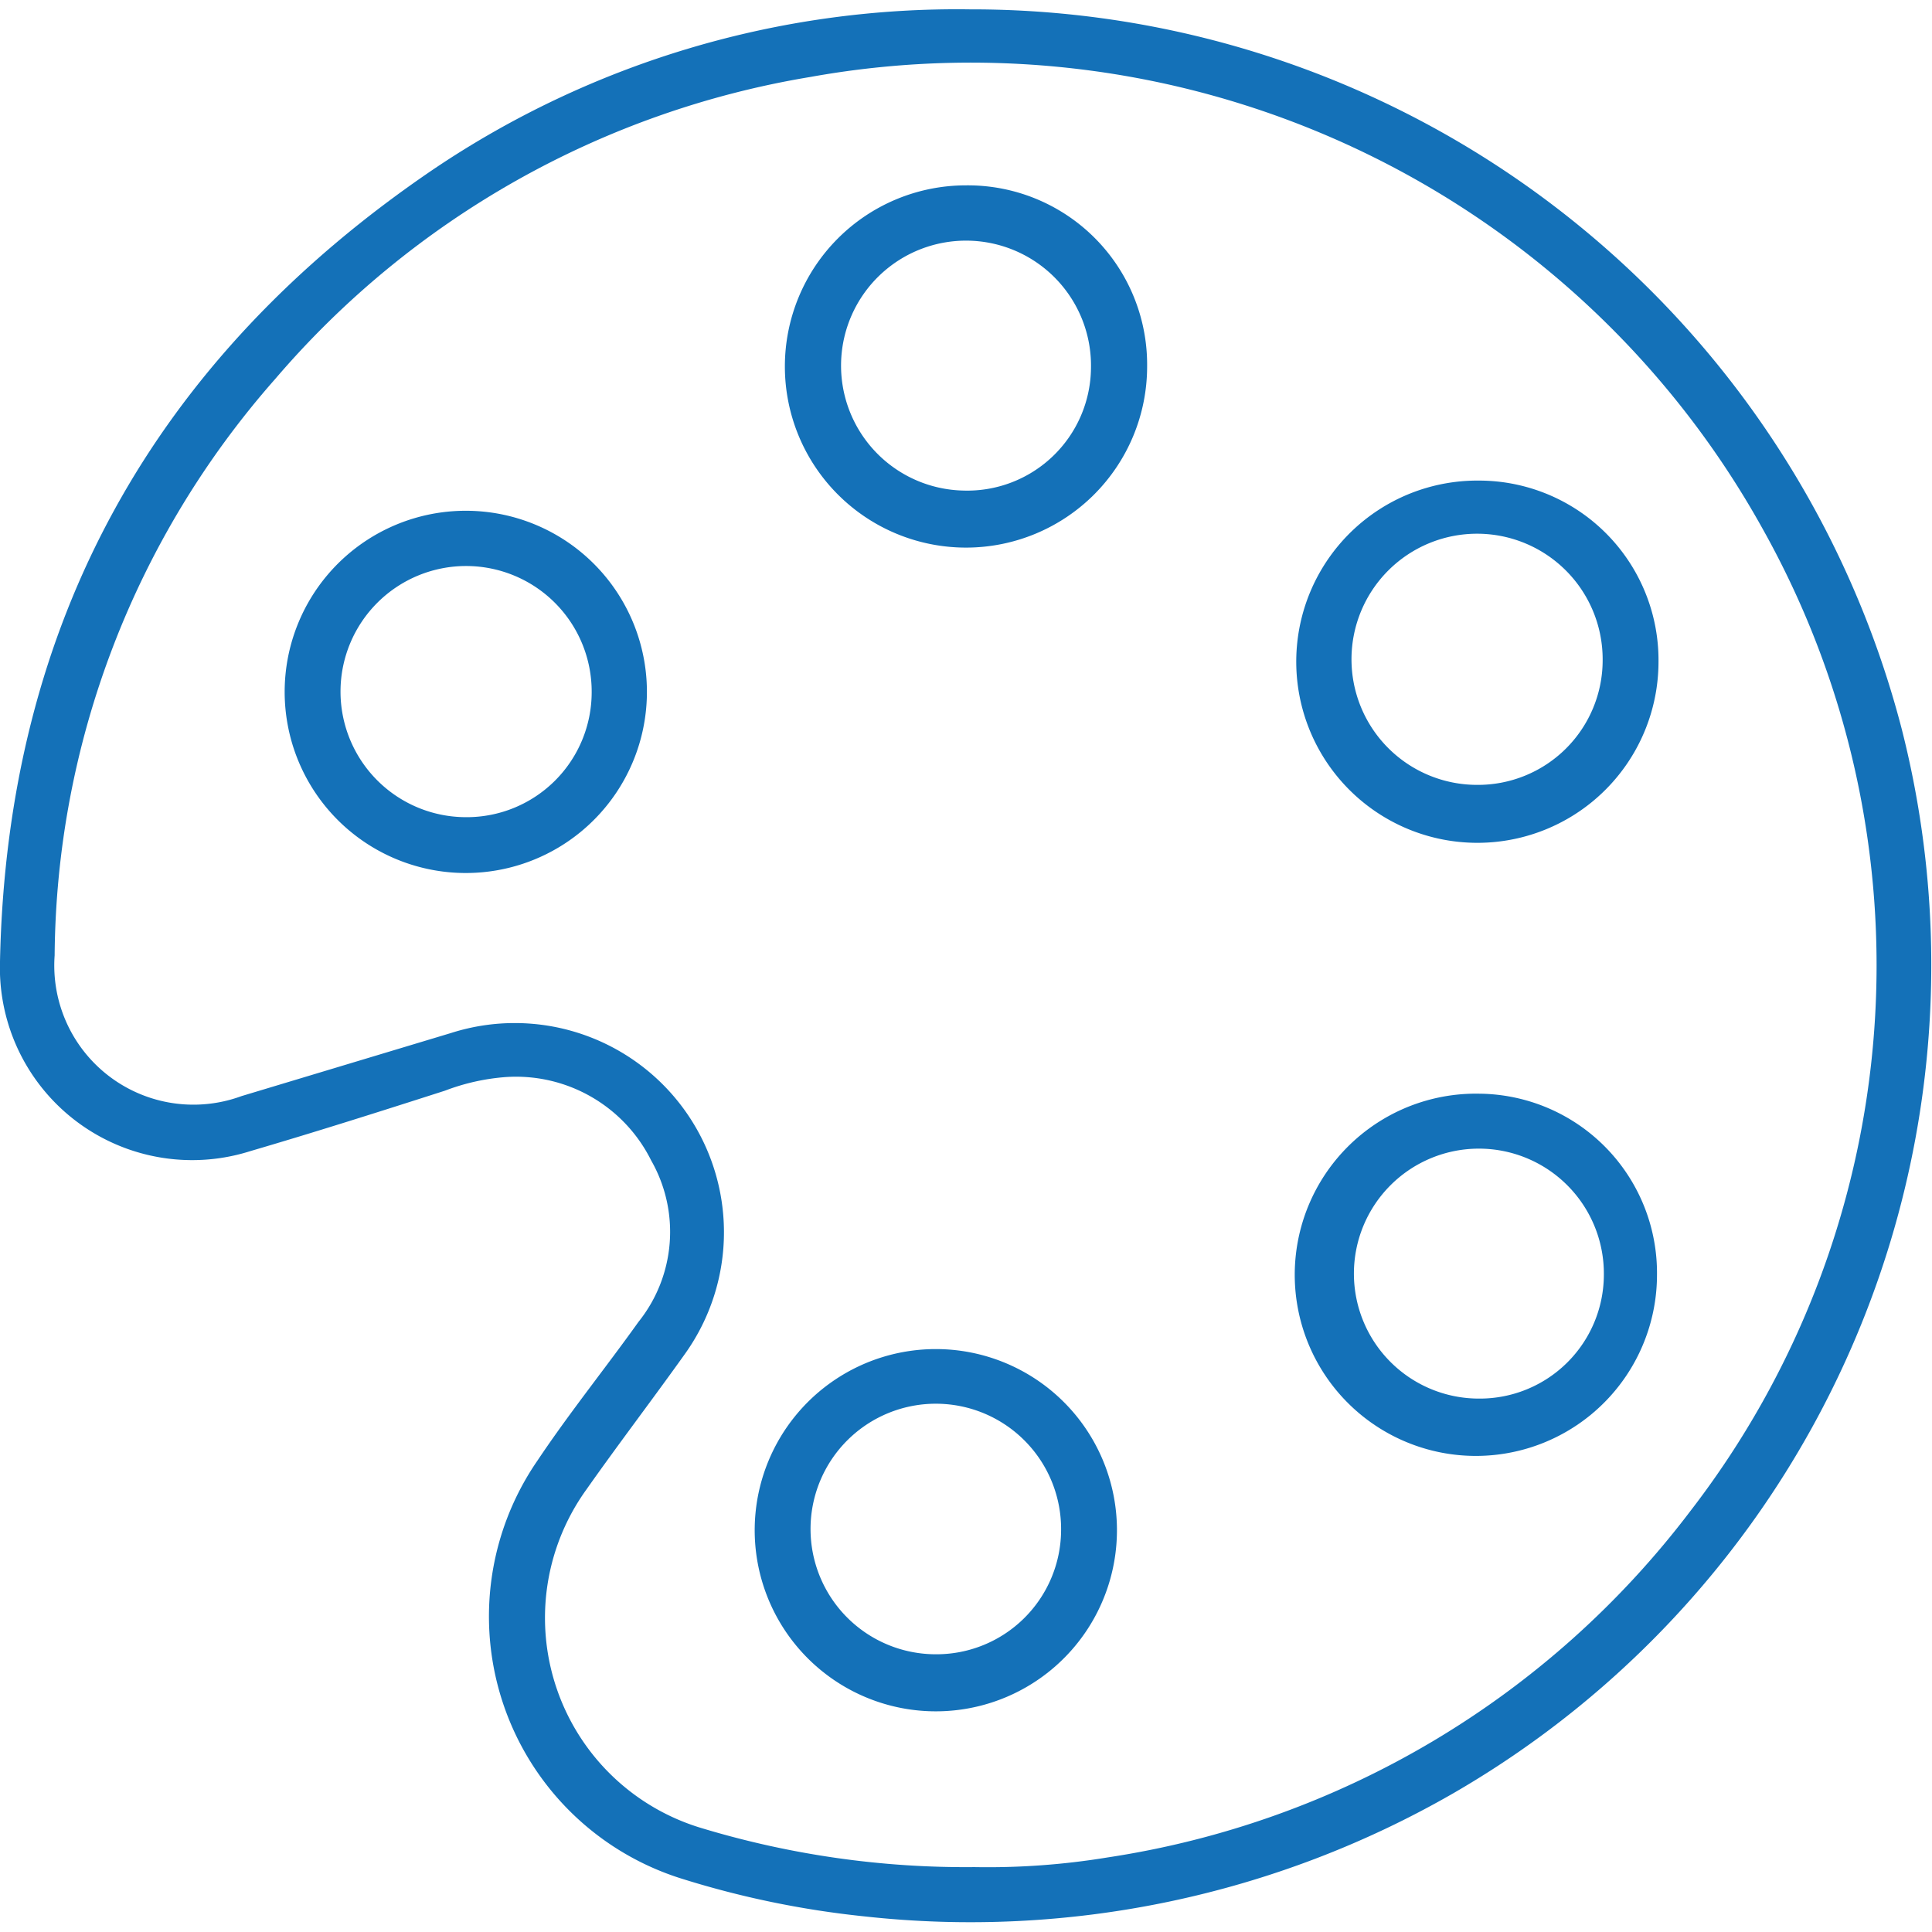
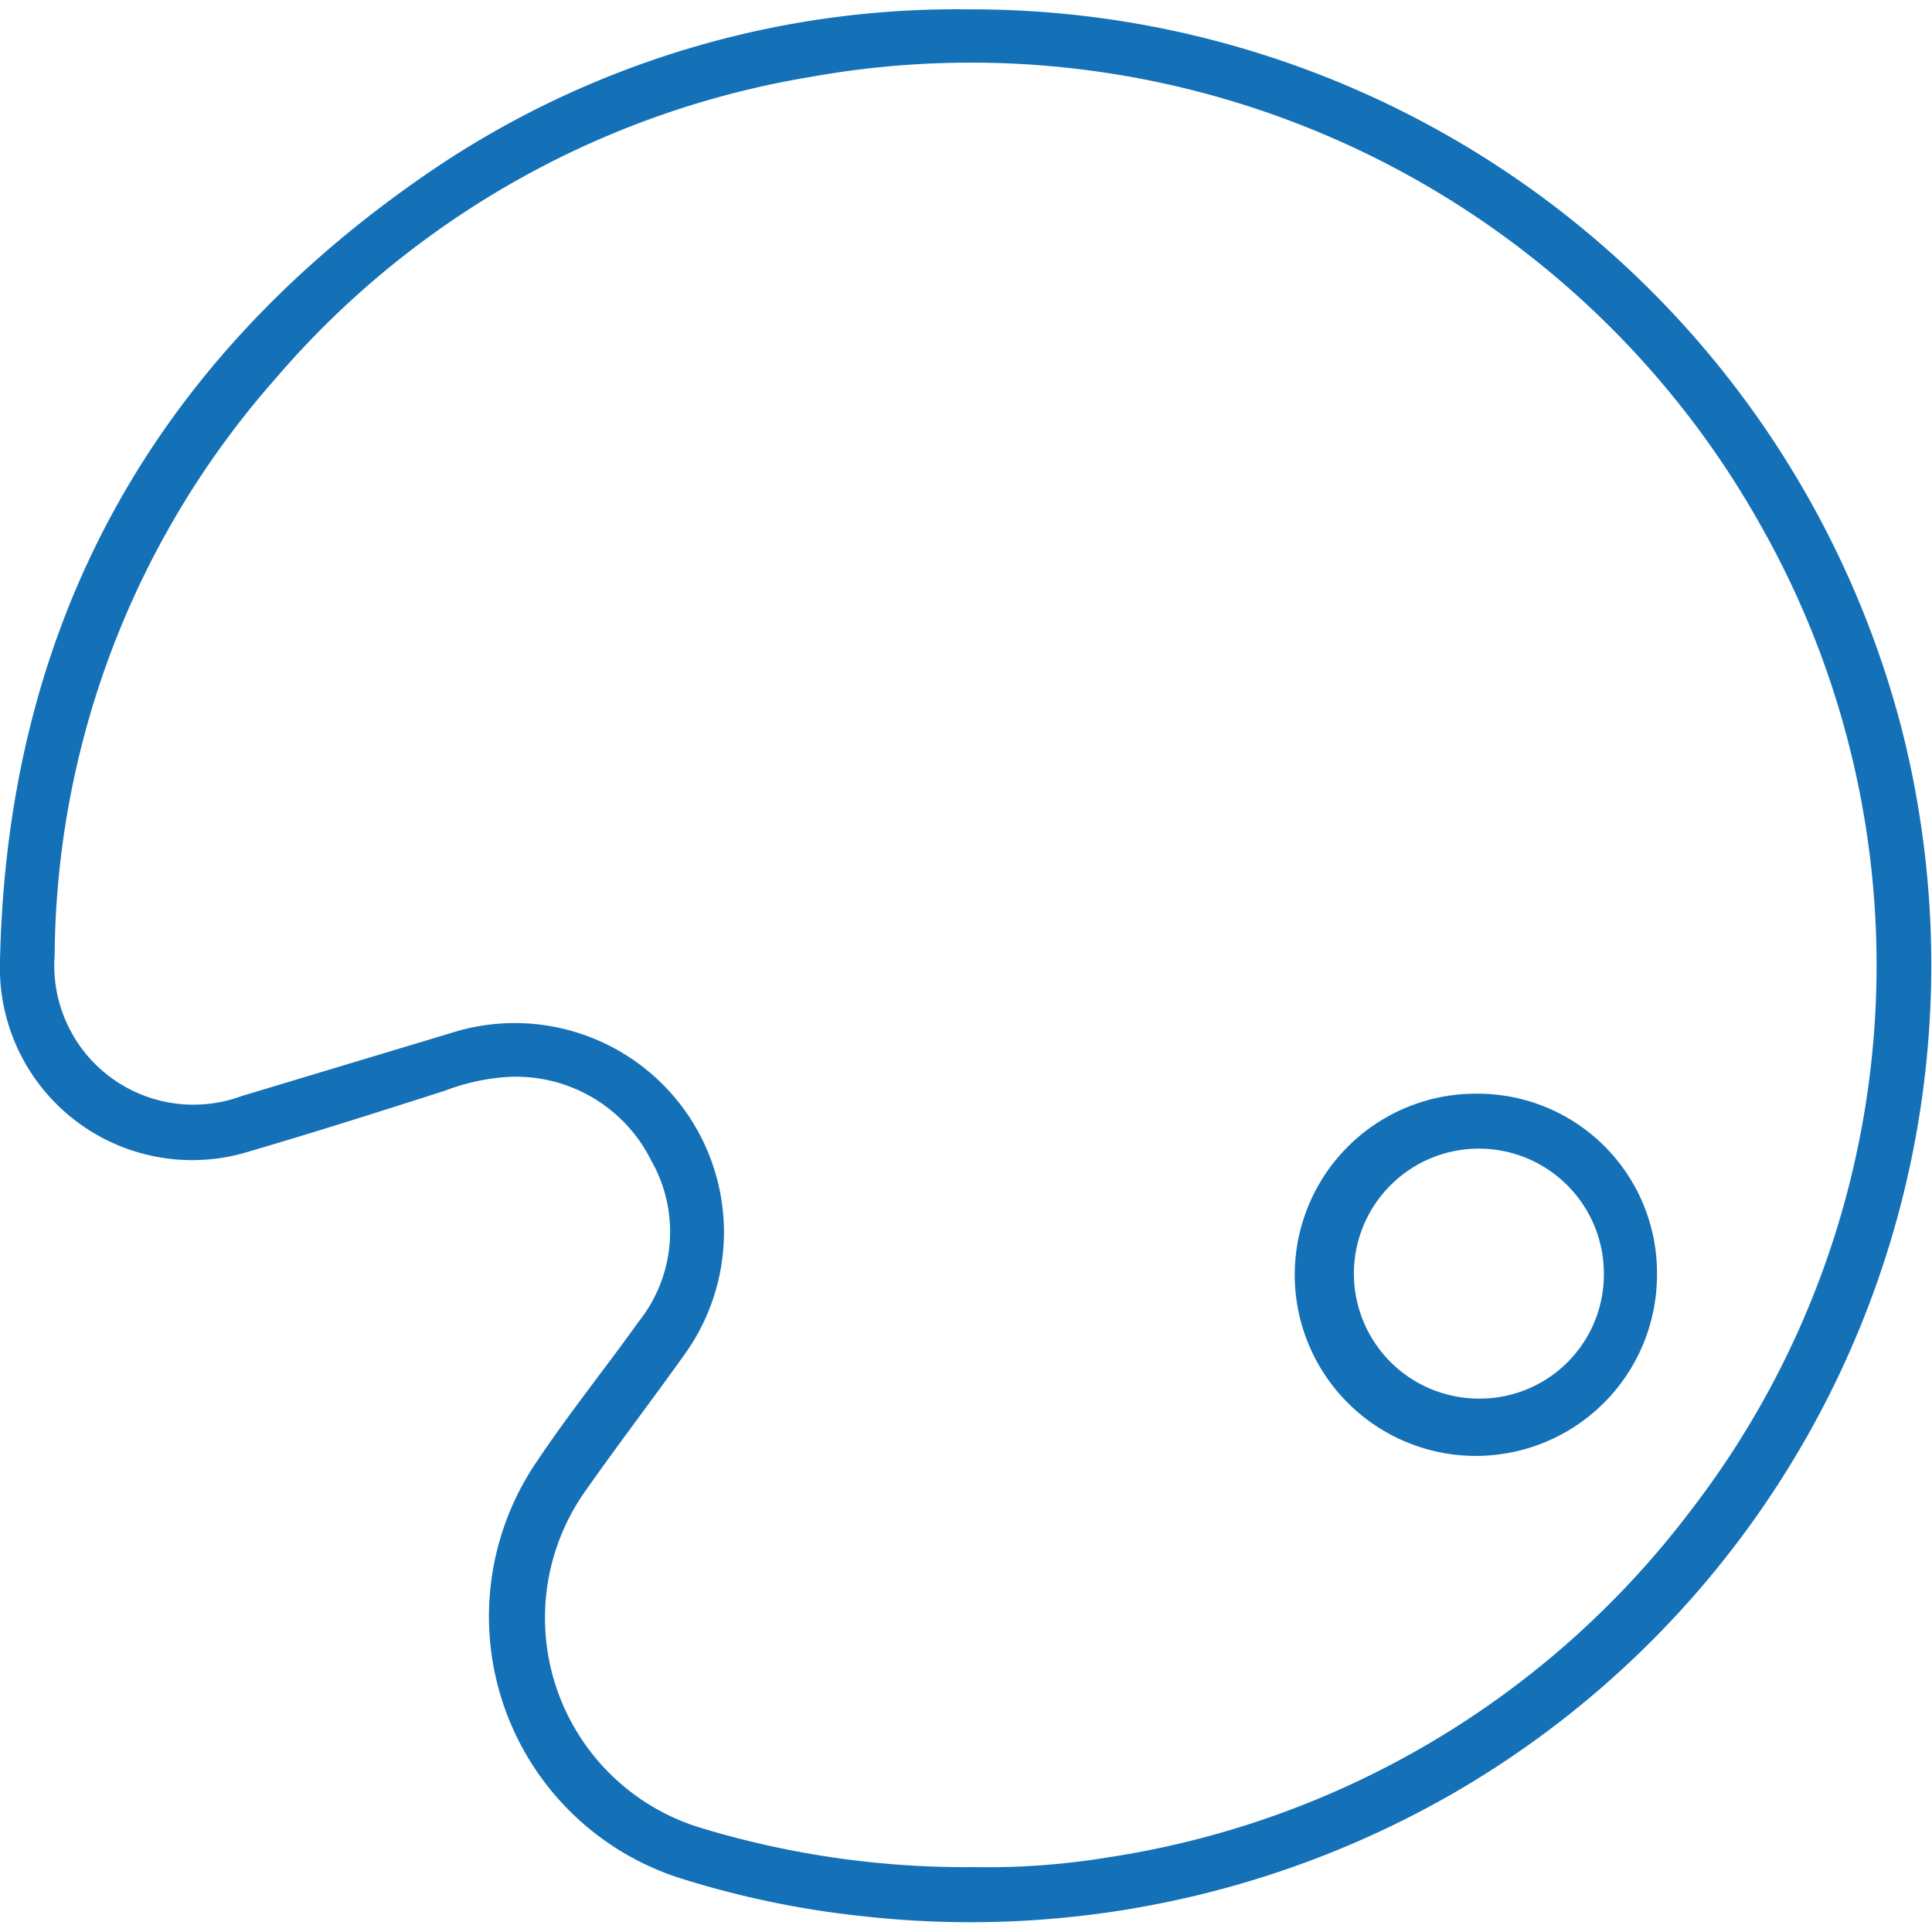
<svg xmlns="http://www.w3.org/2000/svg" id="Capa_1" data-name="Capa 1" viewBox="0 0 64 64">
  <defs>
    <style>.cls-1{fill:#103f90;fill-opacity:0;}.cls-2{fill:#1471b8;}</style>
  </defs>
-   <rect class="cls-1" width="64" height="64" />
  <path class="cls-2" d="M63,24.16A31.83,31.83,0,0,0,32.13.31,31,31,0,0,0,14.37,5.6C5.12,11.87.23,20.62,0,31.85a6.37,6.37,0,0,0,8.3,6.28c2.15-.63,4.29-1.31,6.44-2a7.12,7.12,0,0,1,2-.45,5,5,0,0,1,4.83,2.76,4.77,4.77,0,0,1-.42,5.35c-1.1,1.54-2.28,3-3.35,4.6a9.1,9.1,0,0,0,4.74,13.83,30.75,30.75,0,0,0,6.07,1.26A32.08,32.08,0,0,0,48.15,59.4,31.69,31.69,0,0,0,63,24.16ZM56,50.05A29.81,29.81,0,0,1,36.69,61.53a24.44,24.44,0,0,1-4.41.32,30.19,30.19,0,0,1-9-1.28,7.27,7.27,0,0,1-3.86-11.22c1.07-1.52,2.2-3,3.27-4.5a6.93,6.93,0,0,0-7.75-10.63L8,36.31a4.61,4.61,0,0,1-6.19-4.66,29.19,29.19,0,0,1,7.31-19.1,29.71,29.71,0,0,1,17.72-10A30,30,0,0,1,58.38,17.5,29.58,29.58,0,0,1,56,50.05Z" transform="translate(0)" />
-   <path class="cls-2" d="M15.5,16.92a6,6,0,1,0,5.93,6A6,6,0,0,0,15.5,16.92Zm-.08,10.15a4.16,4.16,0,1,1,4.18-4.14A4.14,4.14,0,0,1,15.42,27.07Z" transform="translate(0)" />
  <path class="cls-2" d="M49,36.23a6,6,0,1,0,5.89,6A5.94,5.94,0,0,0,49,36.23ZM49,46.33a4.14,4.14,0,1,1,4.13-4.11A4.11,4.11,0,0,1,49,46.33Z" transform="translate(0)" />
-   <path class="cls-2" d="M32,6.14a6,6,0,1,0,6,6A5.94,5.94,0,0,0,32,6.14Zm-.11,10.11a4.14,4.14,0,1,1,4.25-4.05A4.1,4.1,0,0,1,31.89,16.25Z" transform="translate(0)" />
-   <path class="cls-2" d="M49,15.92a6,6,0,1,0,5.94,6A5.95,5.95,0,0,0,49,15.92ZM48.92,26a4.16,4.16,0,1,1,4.17-4.15A4.13,4.13,0,0,1,48.92,26Z" transform="translate(0)" />
-   <path class="cls-2" d="M31,44.69a6,6,0,1,0,6,5.93A6,6,0,0,0,31,44.69ZM31,54.8a4.15,4.15,0,1,1,4.15-4.1A4.13,4.13,0,0,1,31,54.8Z" transform="translate(0)" />
</svg>